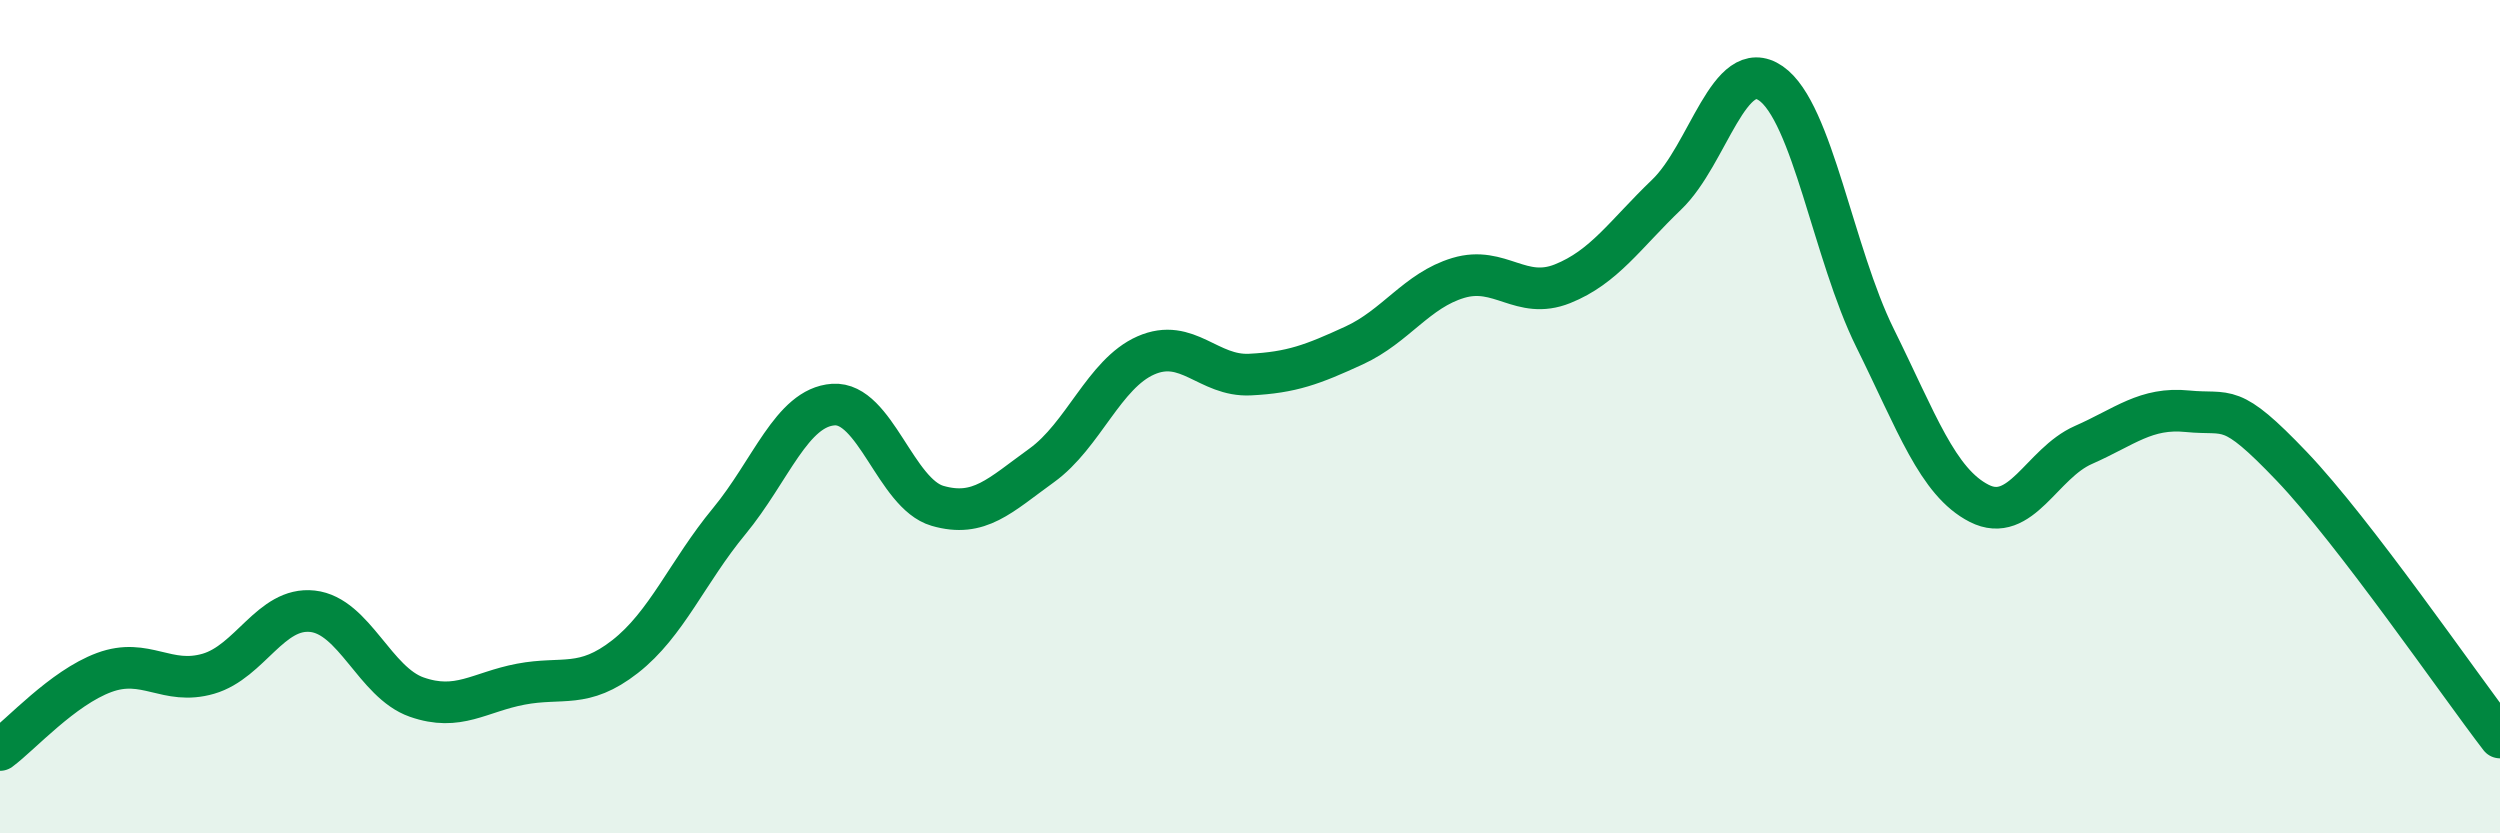
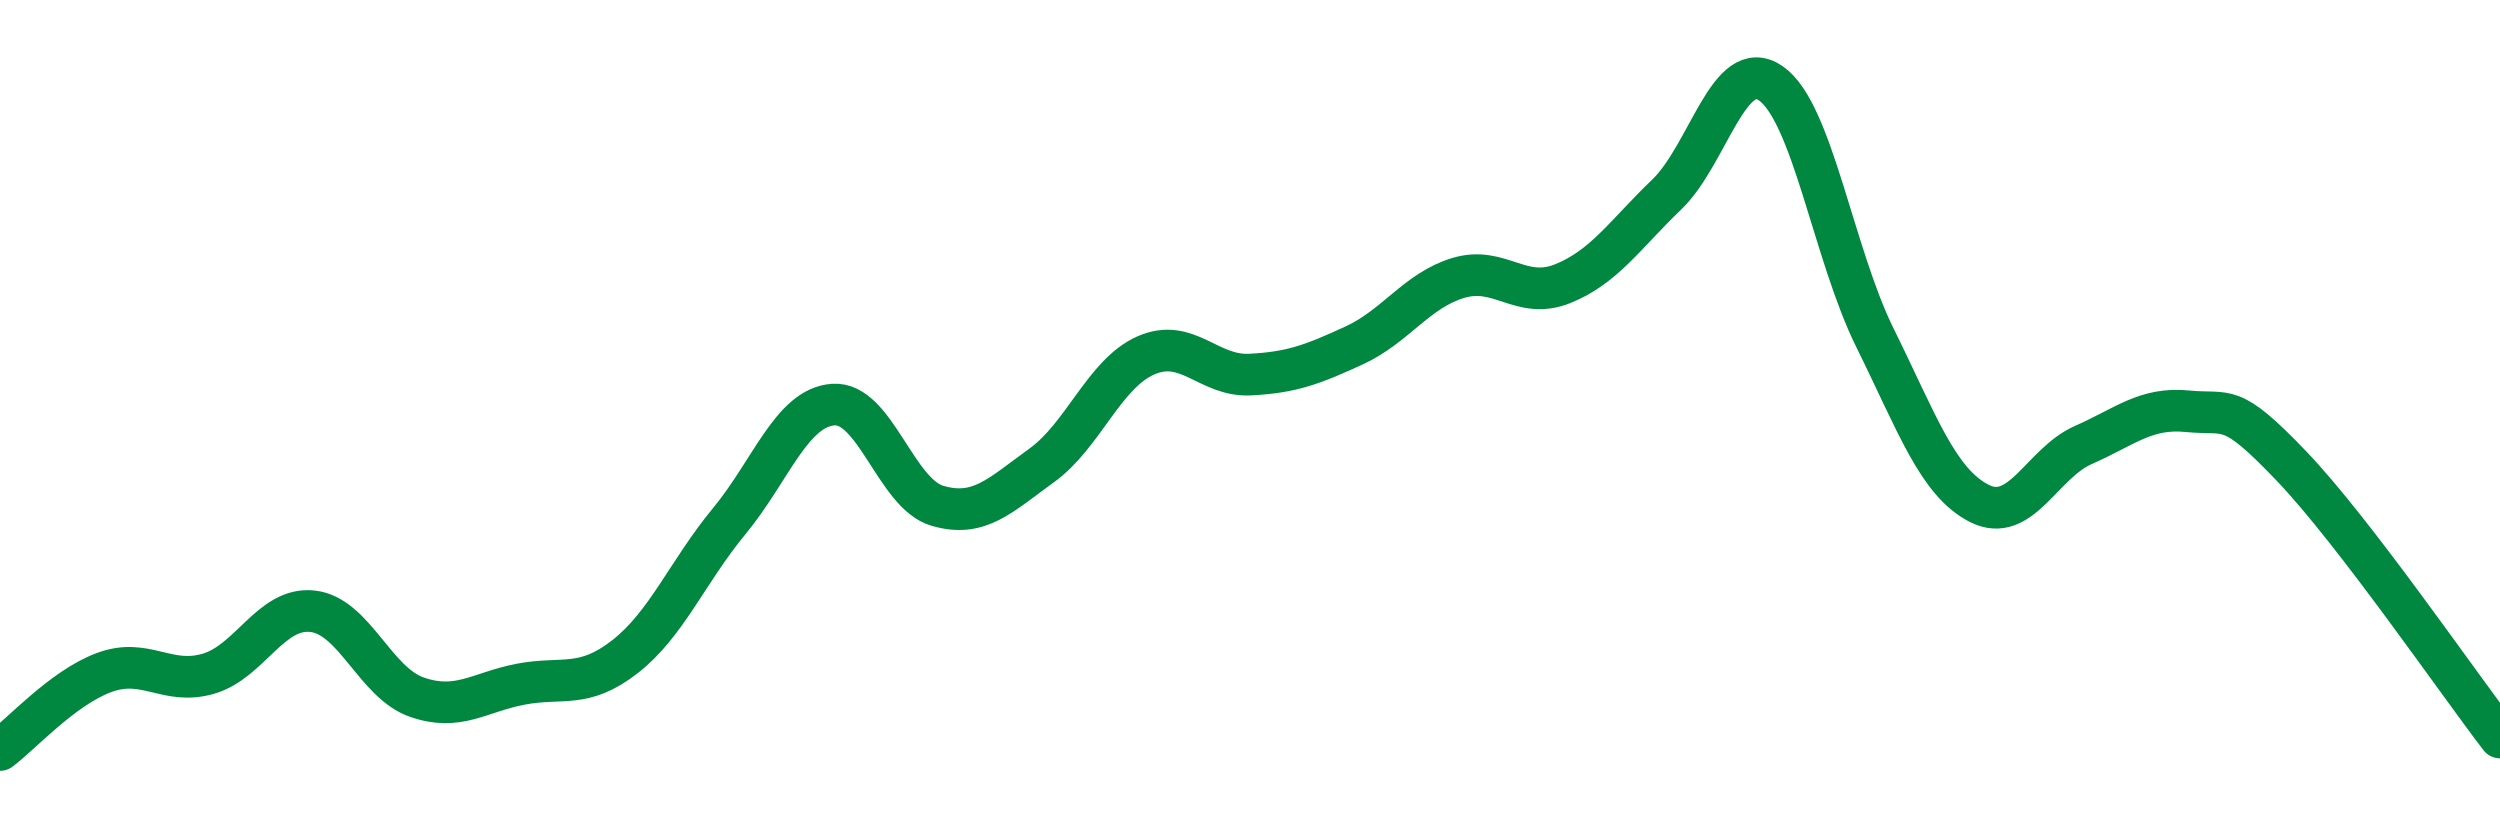
<svg xmlns="http://www.w3.org/2000/svg" width="60" height="20" viewBox="0 0 60 20">
-   <path d="M 0,18 C 0.5,17.63 1.5,16.51 2.5,16.14 C 3.5,15.77 4,16.46 5,16.17 C 6,15.88 6.5,14.56 7.5,14.67 C 8.5,14.78 9,16.38 10,16.73 C 11,17.08 11.5,16.61 12.5,16.42 C 13.5,16.23 14,16.54 15,15.76 C 16,14.98 16.5,13.72 17.5,12.51 C 18.5,11.3 19,9.78 20,9.71 C 21,9.64 21.5,11.85 22.5,12.14 C 23.5,12.43 24,11.89 25,11.17 C 26,10.45 26.5,8.97 27.5,8.53 C 28.5,8.09 29,9.04 30,8.99 C 31,8.94 31.5,8.75 32.5,8.29 C 33.5,7.83 34,6.97 35,6.67 C 36,6.37 36.5,7.21 37.5,6.81 C 38.5,6.41 39,5.63 40,4.67 C 41,3.71 41.5,1.31 42.5,2 C 43.5,2.69 44,6.09 45,8.11 C 46,10.13 46.5,11.57 47.5,12.08 C 48.5,12.59 49,11.12 50,10.68 C 51,10.24 51.5,9.77 52.5,9.87 C 53.5,9.97 53.5,9.62 55,11.19 C 56.5,12.76 59,16.4 60,17.7L60 20L0 20Z" fill="#008740" opacity="0.1" stroke-linecap="round" stroke-linejoin="round" />
  <path d="M 0,18 C 0.5,17.63 1.5,16.51 2.5,16.14 C 3.5,15.77 4,16.46 5,16.17 C 6,15.88 6.5,14.56 7.5,14.67 C 8.5,14.78 9,16.38 10,16.73 C 11,17.08 11.5,16.61 12.5,16.42 C 13.5,16.23 14,16.54 15,15.76 C 16,14.98 16.5,13.72 17.5,12.51 C 18.5,11.3 19,9.78 20,9.71 C 21,9.64 21.5,11.85 22.5,12.14 C 23.5,12.43 24,11.89 25,11.17 C 26,10.45 26.5,8.97 27.5,8.53 C 28.5,8.09 29,9.04 30,8.99 C 31,8.94 31.5,8.75 32.5,8.29 C 33.5,7.83 34,6.97 35,6.67 C 36,6.37 36.5,7.21 37.5,6.81 C 38.5,6.41 39,5.63 40,4.67 C 41,3.71 41.5,1.31 42.5,2 C 43.5,2.69 44,6.09 45,8.11 C 46,10.13 46.5,11.57 47.5,12.08 C 48.5,12.59 49,11.12 50,10.68 C 51,10.24 51.5,9.77 52.5,9.87 C 53.5,9.97 53.5,9.62 55,11.19 C 56.5,12.76 59,16.4 60,17.7" stroke="#008740" stroke-width="1" fill="none" stroke-linecap="round" stroke-linejoin="round" />
</svg>